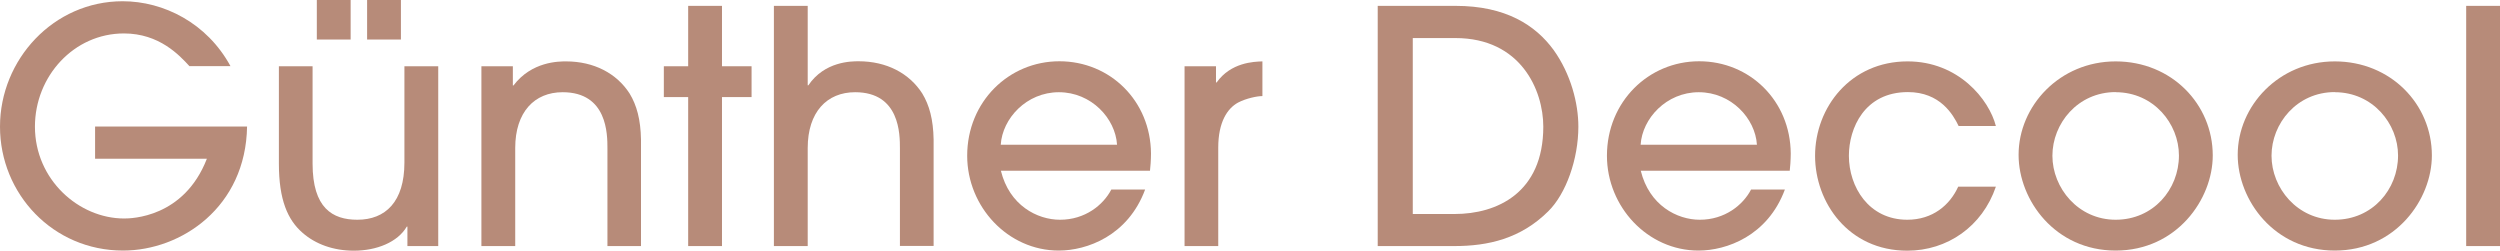
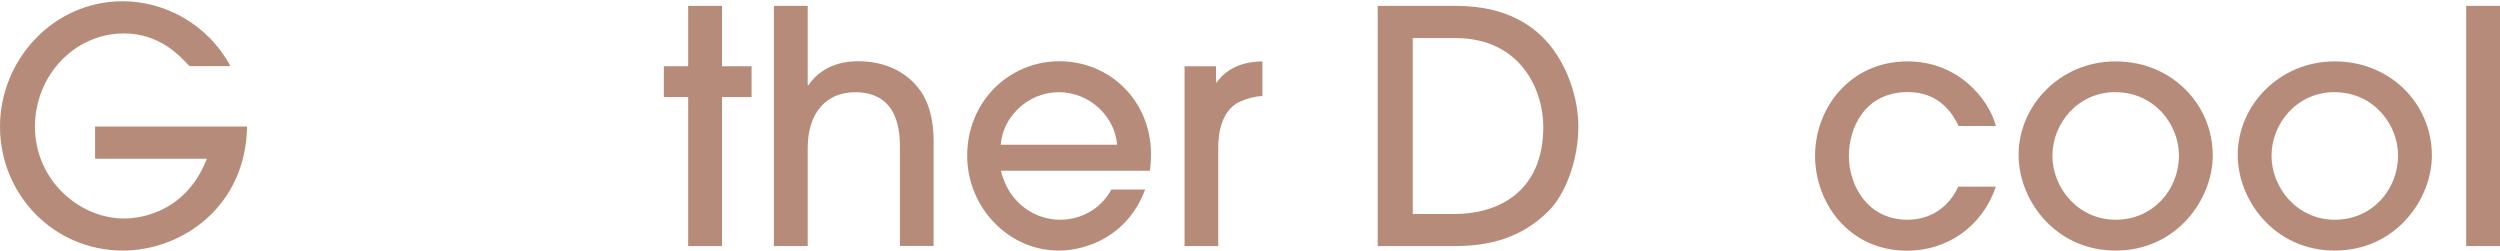
<svg xmlns="http://www.w3.org/2000/svg" id="Ebene_1" viewBox="0 0 200.35 20.08">
  <defs>
    <style>.cls-1{fill:#b78b79;}</style>
  </defs>
  <path class="cls-1" d="M15.19,5.31c-.81-.88-2.42-2.63-5.26-2.63-4.01,0-7.13,3.43-7.13,7.47,0,4.24,3.51,7.36,7.15,7.36,.55,0,4.79-.05,6.63-4.79H7.62v-2.58h12.18c-.1,6.45-5.26,9.94-9.94,9.94C4.24,20.08,0,15.53,0,10.15S4.29,.1,9.83,.1c3.28,0,6.76,1.74,8.64,5.2h-3.28Z" />
-   <path class="cls-1" d="M25.05,5.31v7.8c0,3.56,1.59,4.5,3.59,4.5,2.24,0,3.77-1.43,3.77-4.58V5.31h2.71v14.41h-2.47v-1.56h-.05c-.73,1.25-2.42,1.93-4.24,1.93-1.64,0-3.07-.52-4.11-1.43-1.2-1.04-1.9-2.65-1.9-5.54V5.31h2.71ZM28.1,0V3.17h-2.71V0h2.71Zm4.03,0V3.17h-2.71V0h2.71Z" />
-   <path class="cls-1" d="M48.68,19.72v-7.83c0-1.12,0-4.5-3.59-4.5-2.26,0-3.8,1.59-3.8,4.47v7.86h-2.71V5.31h2.52v1.54h.05c1.46-1.93,3.64-1.93,4.21-1.93,2.24,0,4.06,.96,5.1,2.58,.57,.94,.88,2.08,.91,3.69v8.53h-2.71Z" />
  <path class="cls-1" d="M57.86,19.72h-2.71V7.78h-1.95v-2.47h1.95V.47h2.71V5.31h2.37v2.47h-2.37v11.94Z" />
  <path class="cls-1" d="M72.12,19.72v-7.83c0-1.12,0-4.5-3.59-4.5-2.26,0-3.8,1.59-3.8,4.47v7.86h-2.71V.47h2.71V6.84h.05c1.3-1.93,3.46-1.93,4.03-1.93,2.24,0,4.06,.96,5.1,2.58,.57,.94,.88,2.08,.91,3.69v8.53h-2.71Z" />
-   <path class="cls-1" d="M80.21,13.68c.68,2.78,2.91,3.93,4.74,3.93,2,0,3.46-1.17,4.11-2.42h2.71c-1.38,3.72-4.68,4.89-6.92,4.89-4.08,0-7.34-3.51-7.34-7.6,0-4.32,3.33-7.57,7.39-7.57s7.31,3.17,7.34,7.39c0,.47-.05,1.2-.08,1.38h-11.94Zm9.31-2.08c-.13-2.11-2.06-4.21-4.66-4.21s-4.53,2.11-4.66,4.21h9.31Z" />
+   <path class="cls-1" d="M80.21,13.68c.68,2.78,2.91,3.93,4.74,3.93,2,0,3.46-1.17,4.11-2.42h2.71c-1.38,3.72-4.68,4.89-6.92,4.89-4.08,0-7.34-3.51-7.34-7.6,0-4.32,3.33-7.57,7.39-7.57s7.31,3.17,7.34,7.39c0,.47-.05,1.2-.08,1.38h-11.94Zm9.31-2.08c-.13-2.11-2.06-4.21-4.66-4.21s-4.53,2.11-4.66,4.21h9.31" />
  <path class="cls-1" d="M94.93,19.72V5.31h2.52v1.3h.05c1.14-1.61,2.99-1.67,3.67-1.69v2.78c-.42,0-1.3,.18-1.95,.52-.86,.47-1.59,1.56-1.59,3.62v7.88h-2.71Z" />
  <path class="cls-1" d="M110.41,.47h6.24c4.01,0,6.4,1.54,7.86,3.54,1.38,1.93,1.98,4.27,1.98,6.14,0,2.6-.99,5.39-2.42,6.79-2.21,2.19-4.81,2.78-7.52,2.78h-6.14V.47Zm2.81,16.68h3.36c3.38,0,7.1-1.69,7.1-7,0-2.91-1.79-7.1-7.05-7.1h-3.41v14.1Z" />
-   <path class="cls-1" d="M131.49,13.68c.68,2.78,2.91,3.93,4.73,3.93,2,0,3.46-1.17,4.11-2.42h2.71c-1.38,3.72-4.68,4.89-6.92,4.89-4.08,0-7.34-3.51-7.34-7.6,0-4.32,3.33-7.57,7.39-7.57s7.31,3.17,7.34,7.39c0,.47-.05,1.2-.08,1.38h-11.94Zm9.31-2.08c-.13-2.11-2.06-4.21-4.66-4.21s-4.53,2.11-4.66,4.21h9.31Z" />
  <path class="cls-1" d="M156.96,10.09c-.44-.91-1.48-2.71-4.06-2.71-3.49,0-4.73,2.91-4.73,5.1,0,2.5,1.59,5.13,4.68,5.13,2.03,0,3.41-1.17,4.08-2.65h3.02c-1.09,3.2-3.9,5.13-7.1,5.13-4.73,0-7.39-3.88-7.39-7.6,0-3.9,2.86-7.57,7.41-7.57,4.08,0,6.53,3.04,7.08,5.18h-2.99Z" />
  <path class="cls-1" d="M169.55,20.08c-4.84,0-7.78-4.03-7.78-7.67,0-3.93,3.3-7.49,7.78-7.49s7.78,3.43,7.78,7.54c0,3.51-2.89,7.62-7.78,7.62Zm0-12.7c-3.04,0-5.07,2.52-5.07,5.1s2.06,5.13,5.07,5.13,5.07-2.42,5.07-5.15c0-2.55-2.03-5.07-5.07-5.07Z" />
  <path class="cls-1" d="M187.11,20.08c-4.84,0-7.78-4.03-7.78-7.67,0-3.93,3.3-7.49,7.78-7.49s7.78,3.43,7.78,7.54c0,3.51-2.89,7.62-7.78,7.62Zm0-12.7c-3.04,0-5.07,2.52-5.07,5.1s2.06,5.13,5.07,5.13,5.07-2.42,5.07-5.15c0-2.55-2.03-5.07-5.07-5.07Z" />
  <path class="cls-1" d="M200.35,19.72h-2.71V.47h2.71V19.72Z" />
</svg>